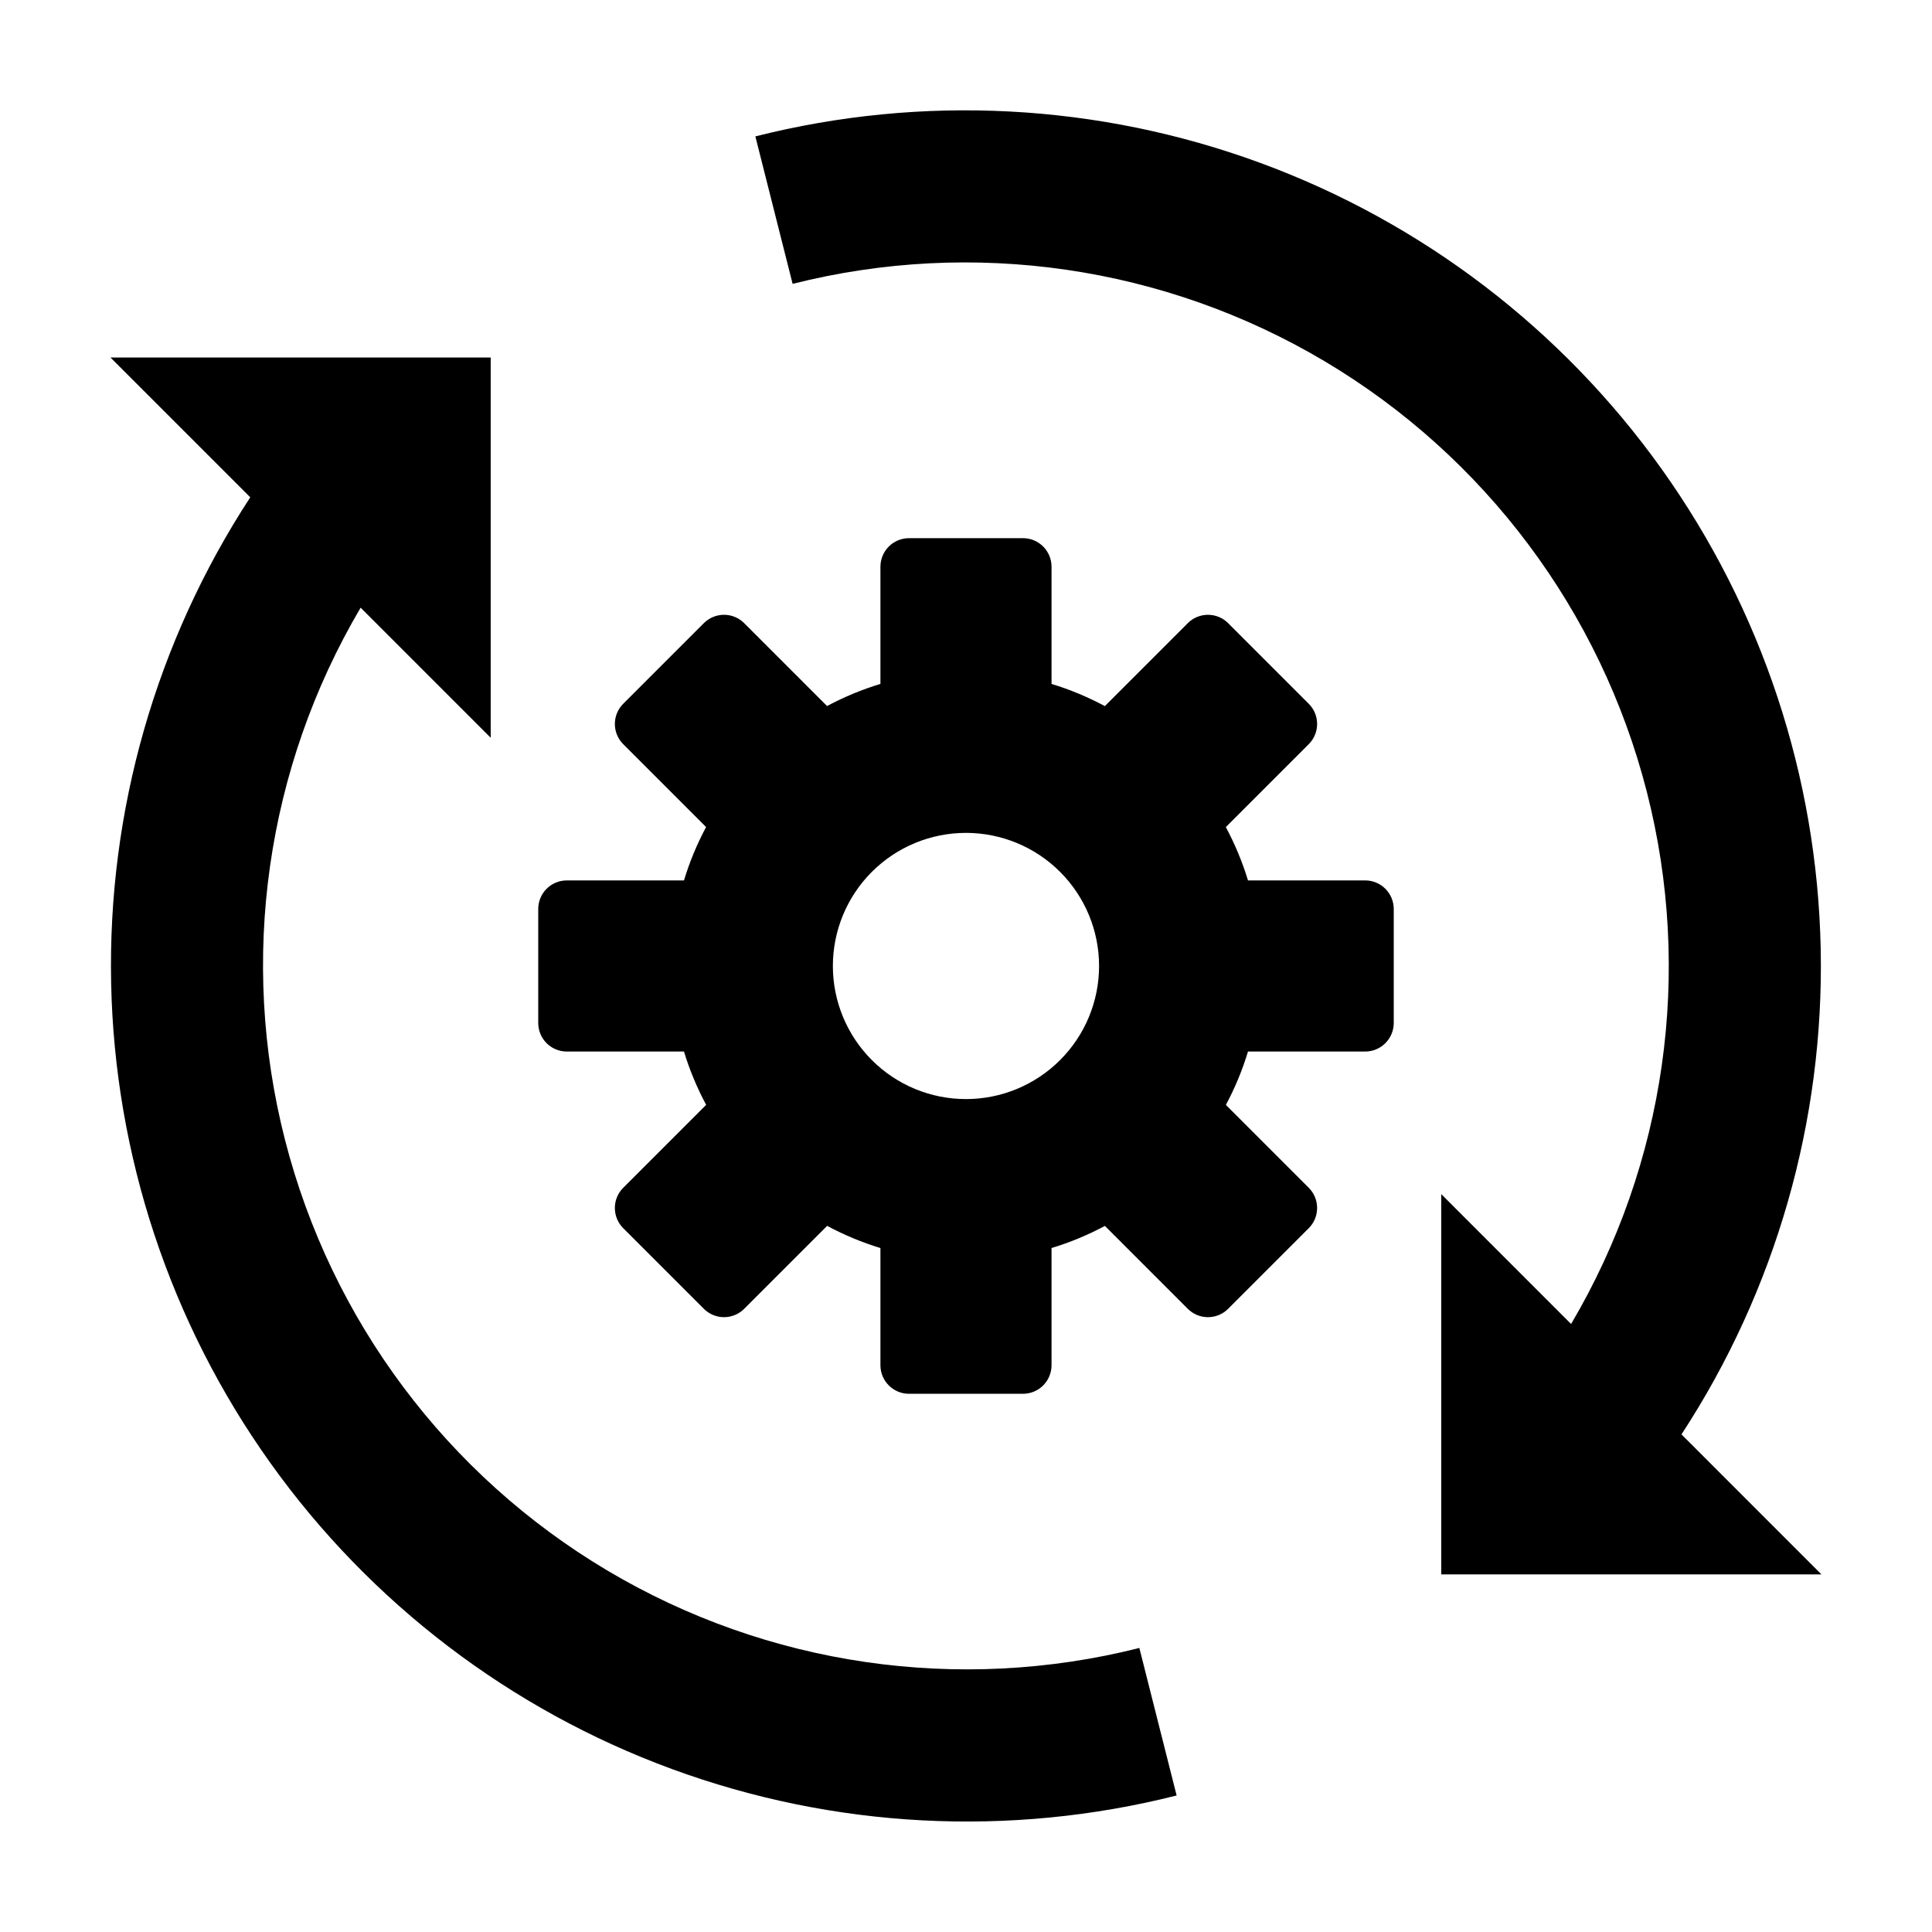
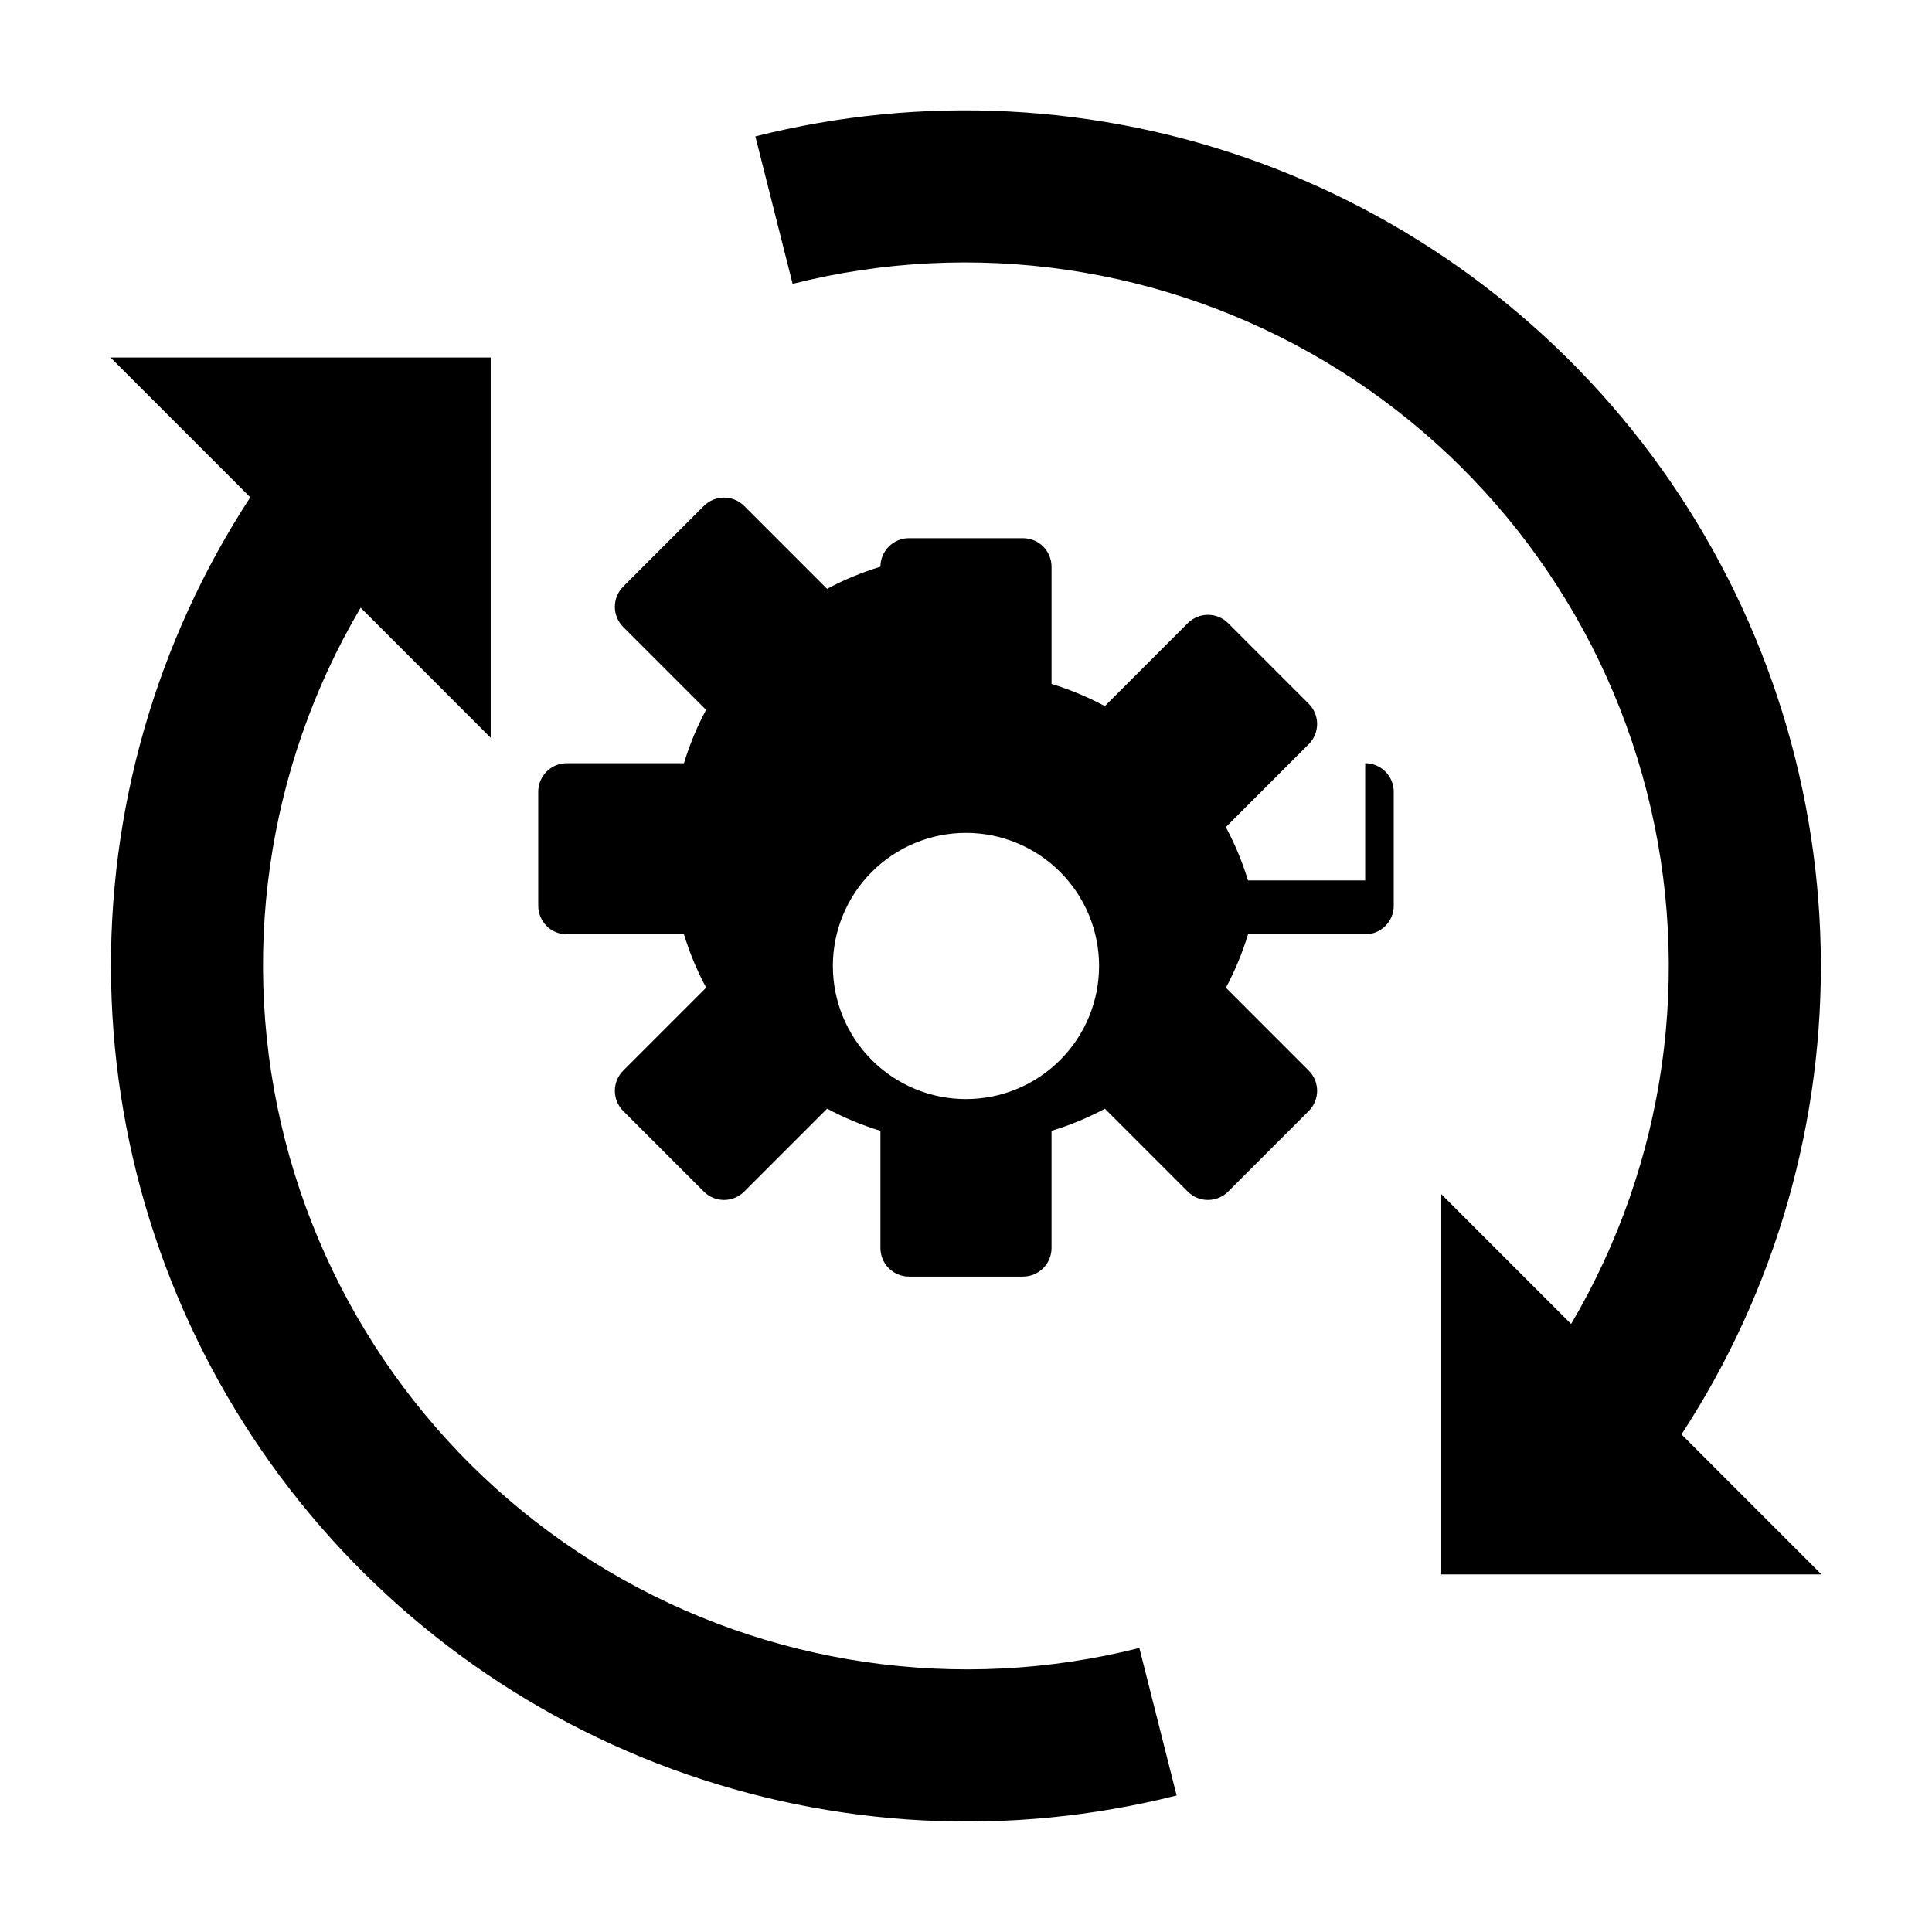
<svg xmlns="http://www.w3.org/2000/svg" fill="#000000" width="800px" height="800px" version="1.1" viewBox="144 144 512 512">
-   <path d="m505.79 377.32h-31.059c-1.488-4.891-3.457-9.625-5.875-14.129l21.98-21.98h-0.004c2.957-2.957 2.957-7.746 0-10.703l-21.363-21.363h0.004c-2.957-2.957-7.746-2.957-10.699 0l-21.98 21.98c-4.504-2.418-9.234-4.387-14.125-5.879v-31.059c0-2.008-0.797-3.93-2.215-5.352-1.418-1.418-3.344-2.215-5.352-2.215h-30.207c-2.008 0-3.934 0.797-5.352 2.215-1.422 1.422-2.219 3.344-2.219 5.352v31.059c-4.894 1.484-9.633 3.449-14.141 5.863l-21.961-21.965c-2.953-2.957-7.746-2.957-10.699 0l-21.363 21.363c-2.953 2.957-2.953 7.746 0 10.703l21.961 21.965c-2.414 4.512-4.375 9.246-5.859 14.145h-31.055c-2.008 0-3.93 0.797-5.352 2.215-1.418 1.422-2.215 3.348-2.215 5.352v30.215c0 4.18 3.387 7.566 7.566 7.566h31.055c1.488 4.891 3.457 9.625 5.879 14.129l-21.98 21.98c-2.953 2.957-2.953 7.746 0 10.703l21.363 21.363c1.418 1.422 3.344 2.219 5.348 2.219 2.008 0 3.934-0.797 5.352-2.219l21.98-21.98c4.5 2.418 9.23 4.391 14.121 5.879v31.059c0 4.18 3.391 7.566 7.57 7.566h30.207c2.008 0 3.934-0.797 5.352-2.215s2.215-3.344 2.215-5.352v-31.059c4.894-1.484 9.633-3.445 14.141-5.863l21.961 21.965h0.004c1.418 1.422 3.34 2.219 5.348 2.219 2.008 0 3.934-0.797 5.352-2.219l21.363-21.363c2.953-2.957 2.953-7.746 0-10.703l-21.961-21.965h-0.004c2.418-4.508 4.379-9.246 5.859-14.145h31.055c2.008 0 3.934-0.797 5.352-2.215 1.422-1.422 2.219-3.344 2.219-5.352v-30.215c0-2.004-0.797-3.93-2.219-5.352-1.418-1.418-3.344-2.215-5.348-2.215zm-105.79 57.945h-0.004c-9.355 0.004-18.328-3.711-24.941-10.328-6.617-6.613-10.332-15.586-10.336-24.938 0-9.355 3.715-18.328 10.328-24.945 6.617-6.613 15.59-10.332 24.941-10.332 9.355 0 18.328 3.715 24.945 10.332 6.613 6.613 10.332 15.586 10.332 24.941 0 9.352-3.715 18.324-10.332 24.938-6.613 6.617-15.582 10.332-24.938 10.332zm45.945 145.48 9.875 39.082v-0.004c-44.266 11.176-90.871 8.734-133.73-7s-79.969-44.031-106.49-81.191c-26.516-37.164-41.207-81.461-42.148-127.11-0.941-45.641 11.906-90.508 36.871-128.73l-37.043-37.047h100.76v100.77l-34.469-34.473c-25.082 42.523-32.285 93.254-20.031 141.08 12.25 47.824 42.953 88.844 85.391 114.07 42.434 25.234 93.137 32.617 141.01 20.539zm143.67-56.613 37.094 37.102h-100.76v-100.78l34.406 34.414h0.004c25.09-42.512 32.301-93.238 20.059-141.06-12.242-47.82-42.941-88.84-85.375-114.07-42.43-25.223-93.133-32.602-140.99-20.512l-9.875-39.082v0.004c44.258-11.18 90.859-8.746 133.71 6.984 42.852 15.73 79.961 44.023 106.48 81.184 26.516 37.16 41.199 81.453 42.137 127.09s-11.922 90.5-36.887 128.71z" />
+   <path d="m505.79 377.32h-31.059c-1.488-4.891-3.457-9.625-5.875-14.129l21.98-21.98h-0.004c2.957-2.957 2.957-7.746 0-10.703l-21.363-21.363h0.004c-2.957-2.957-7.746-2.957-10.699 0l-21.98 21.98c-4.504-2.418-9.234-4.387-14.125-5.879v-31.059c0-2.008-0.797-3.93-2.215-5.352-1.418-1.418-3.344-2.215-5.352-2.215h-30.207c-2.008 0-3.934 0.797-5.352 2.215-1.422 1.422-2.219 3.344-2.219 5.352c-4.894 1.484-9.633 3.449-14.141 5.863l-21.961-21.965c-2.953-2.957-7.746-2.957-10.699 0l-21.363 21.363c-2.953 2.957-2.953 7.746 0 10.703l21.961 21.965c-2.414 4.512-4.375 9.246-5.859 14.145h-31.055c-2.008 0-3.93 0.797-5.352 2.215-1.418 1.422-2.215 3.348-2.215 5.352v30.215c0 4.18 3.387 7.566 7.566 7.566h31.055c1.488 4.891 3.457 9.625 5.879 14.129l-21.98 21.98c-2.953 2.957-2.953 7.746 0 10.703l21.363 21.363c1.418 1.422 3.344 2.219 5.348 2.219 2.008 0 3.934-0.797 5.352-2.219l21.98-21.98c4.5 2.418 9.23 4.391 14.121 5.879v31.059c0 4.18 3.391 7.566 7.57 7.566h30.207c2.008 0 3.934-0.797 5.352-2.215s2.215-3.344 2.215-5.352v-31.059c4.894-1.484 9.633-3.445 14.141-5.863l21.961 21.965h0.004c1.418 1.422 3.34 2.219 5.348 2.219 2.008 0 3.934-0.797 5.352-2.219l21.363-21.363c2.953-2.957 2.953-7.746 0-10.703l-21.961-21.965h-0.004c2.418-4.508 4.379-9.246 5.859-14.145h31.055c2.008 0 3.934-0.797 5.352-2.215 1.422-1.422 2.219-3.344 2.219-5.352v-30.215c0-2.004-0.797-3.93-2.219-5.352-1.418-1.418-3.344-2.215-5.348-2.215zm-105.79 57.945h-0.004c-9.355 0.004-18.328-3.711-24.941-10.328-6.617-6.613-10.332-15.586-10.336-24.938 0-9.355 3.715-18.328 10.328-24.945 6.617-6.613 15.59-10.332 24.941-10.332 9.355 0 18.328 3.715 24.945 10.332 6.613 6.613 10.332 15.586 10.332 24.941 0 9.352-3.715 18.324-10.332 24.938-6.613 6.617-15.582 10.332-24.938 10.332zm45.945 145.48 9.875 39.082v-0.004c-44.266 11.176-90.871 8.734-133.73-7s-79.969-44.031-106.49-81.191c-26.516-37.164-41.207-81.461-42.148-127.11-0.941-45.641 11.906-90.508 36.871-128.73l-37.043-37.047h100.76v100.77l-34.469-34.473c-25.082 42.523-32.285 93.254-20.031 141.08 12.25 47.824 42.953 88.844 85.391 114.07 42.434 25.234 93.137 32.617 141.01 20.539zm143.67-56.613 37.094 37.102h-100.76v-100.78l34.406 34.414h0.004c25.09-42.512 32.301-93.238 20.059-141.06-12.242-47.82-42.941-88.84-85.375-114.07-42.43-25.223-93.133-32.602-140.99-20.512l-9.875-39.082v0.004c44.258-11.18 90.859-8.746 133.71 6.984 42.852 15.73 79.961 44.023 106.48 81.184 26.516 37.16 41.199 81.453 42.137 127.09s-11.922 90.5-36.887 128.71z" />
</svg>